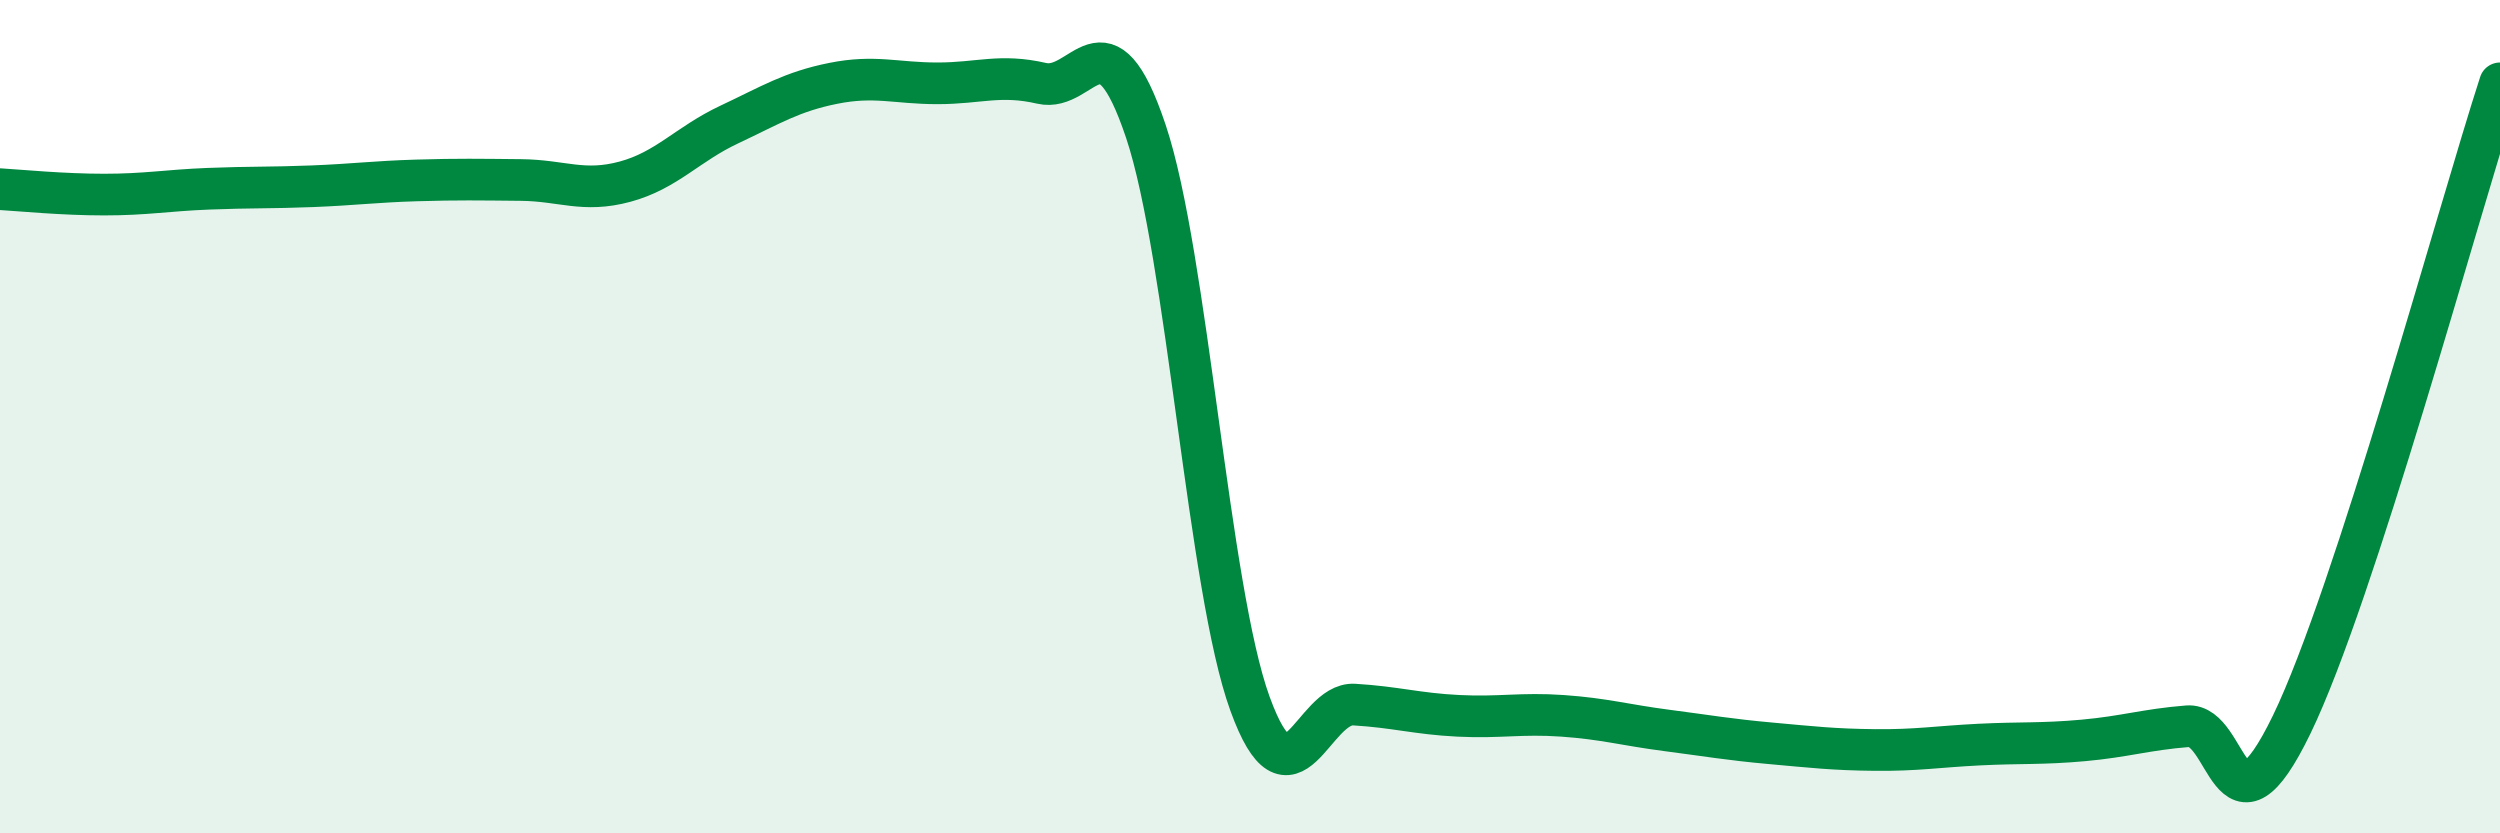
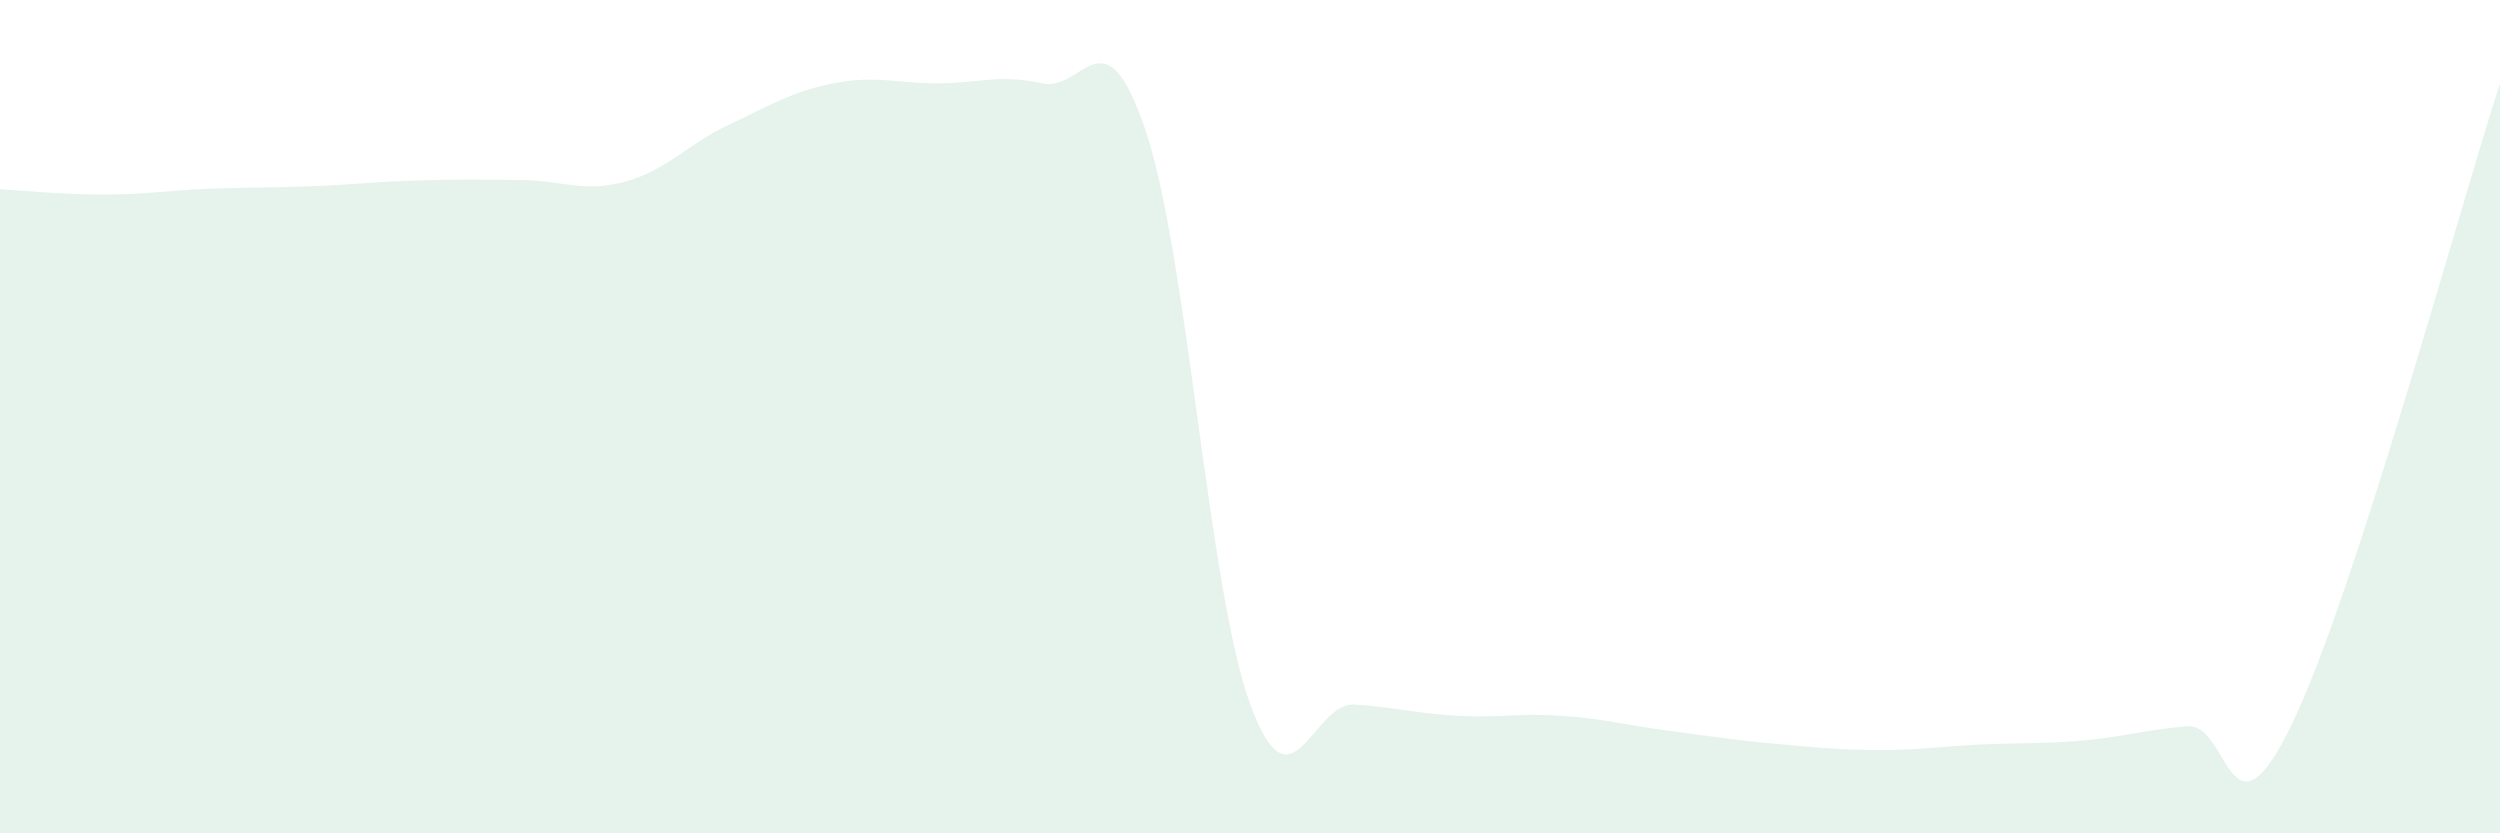
<svg xmlns="http://www.w3.org/2000/svg" width="60" height="20" viewBox="0 0 60 20">
  <path d="M 0,4.54 C 0.5,4.57 1.5,4.67 2.5,4.67 C 3.5,4.67 4,4.57 5,4.53 C 6,4.49 6.5,4.51 7.5,4.47 C 8.5,4.43 9,4.36 10,4.33 C 11,4.3 11.5,4.31 12.5,4.32 C 13.5,4.33 14,4.63 15,4.36 C 16,4.09 16.5,3.46 17.5,2.99 C 18.5,2.52 19,2.2 20,2 C 21,1.8 21.5,2 22.5,2 C 23.5,2 24,1.77 25,2 C 26,2.23 26.5,0.17 27.5,3.15 C 28.5,6.13 29,14.14 30,16.89 C 31,19.64 31.5,16.85 32.5,16.91 C 33.5,16.97 34,17.13 35,17.18 C 36,17.23 36.5,17.11 37.5,17.18 C 38.5,17.25 39,17.4 40,17.53 C 41,17.66 41.5,17.75 42.5,17.84 C 43.5,17.93 44,17.99 45,18 C 46,18.01 46.5,17.92 47.5,17.87 C 48.5,17.82 49,17.86 50,17.77 C 51,17.68 51.5,17.51 52.5,17.43 C 53.5,17.35 53.5,20.48 55,17.39 C 56.5,14.3 59,5.08 60,2L60 20L0 20Z" fill="#008740" opacity="0.1" stroke-linecap="round" stroke-linejoin="round" />
-   <path d="M 0,4.54 C 0.5,4.57 1.5,4.67 2.5,4.67 C 3.5,4.67 4,4.57 5,4.53 C 6,4.49 6.5,4.51 7.5,4.47 C 8.5,4.43 9,4.36 10,4.33 C 11,4.3 11.5,4.31 12.5,4.32 C 13.5,4.33 14,4.63 15,4.36 C 16,4.09 16.5,3.46 17.5,2.99 C 18.5,2.52 19,2.2 20,2 C 21,1.8 21.5,2 22.5,2 C 23.5,2 24,1.77 25,2 C 26,2.23 26.5,0.17 27.5,3.15 C 28.5,6.13 29,14.14 30,16.89 C 31,19.64 31.5,16.85 32.5,16.91 C 33.5,16.97 34,17.13 35,17.18 C 36,17.23 36.5,17.11 37.5,17.18 C 38.5,17.25 39,17.4 40,17.53 C 41,17.66 41.5,17.75 42.5,17.84 C 43.5,17.93 44,17.99 45,18 C 46,18.01 46.5,17.92 47.5,17.87 C 48.5,17.82 49,17.86 50,17.77 C 51,17.68 51.5,17.51 52.5,17.43 C 53.5,17.35 53.5,20.48 55,17.39 C 56.5,14.3 59,5.08 60,2" stroke="#008740" stroke-width="1" fill="none" stroke-linecap="round" stroke-linejoin="round" />
</svg>